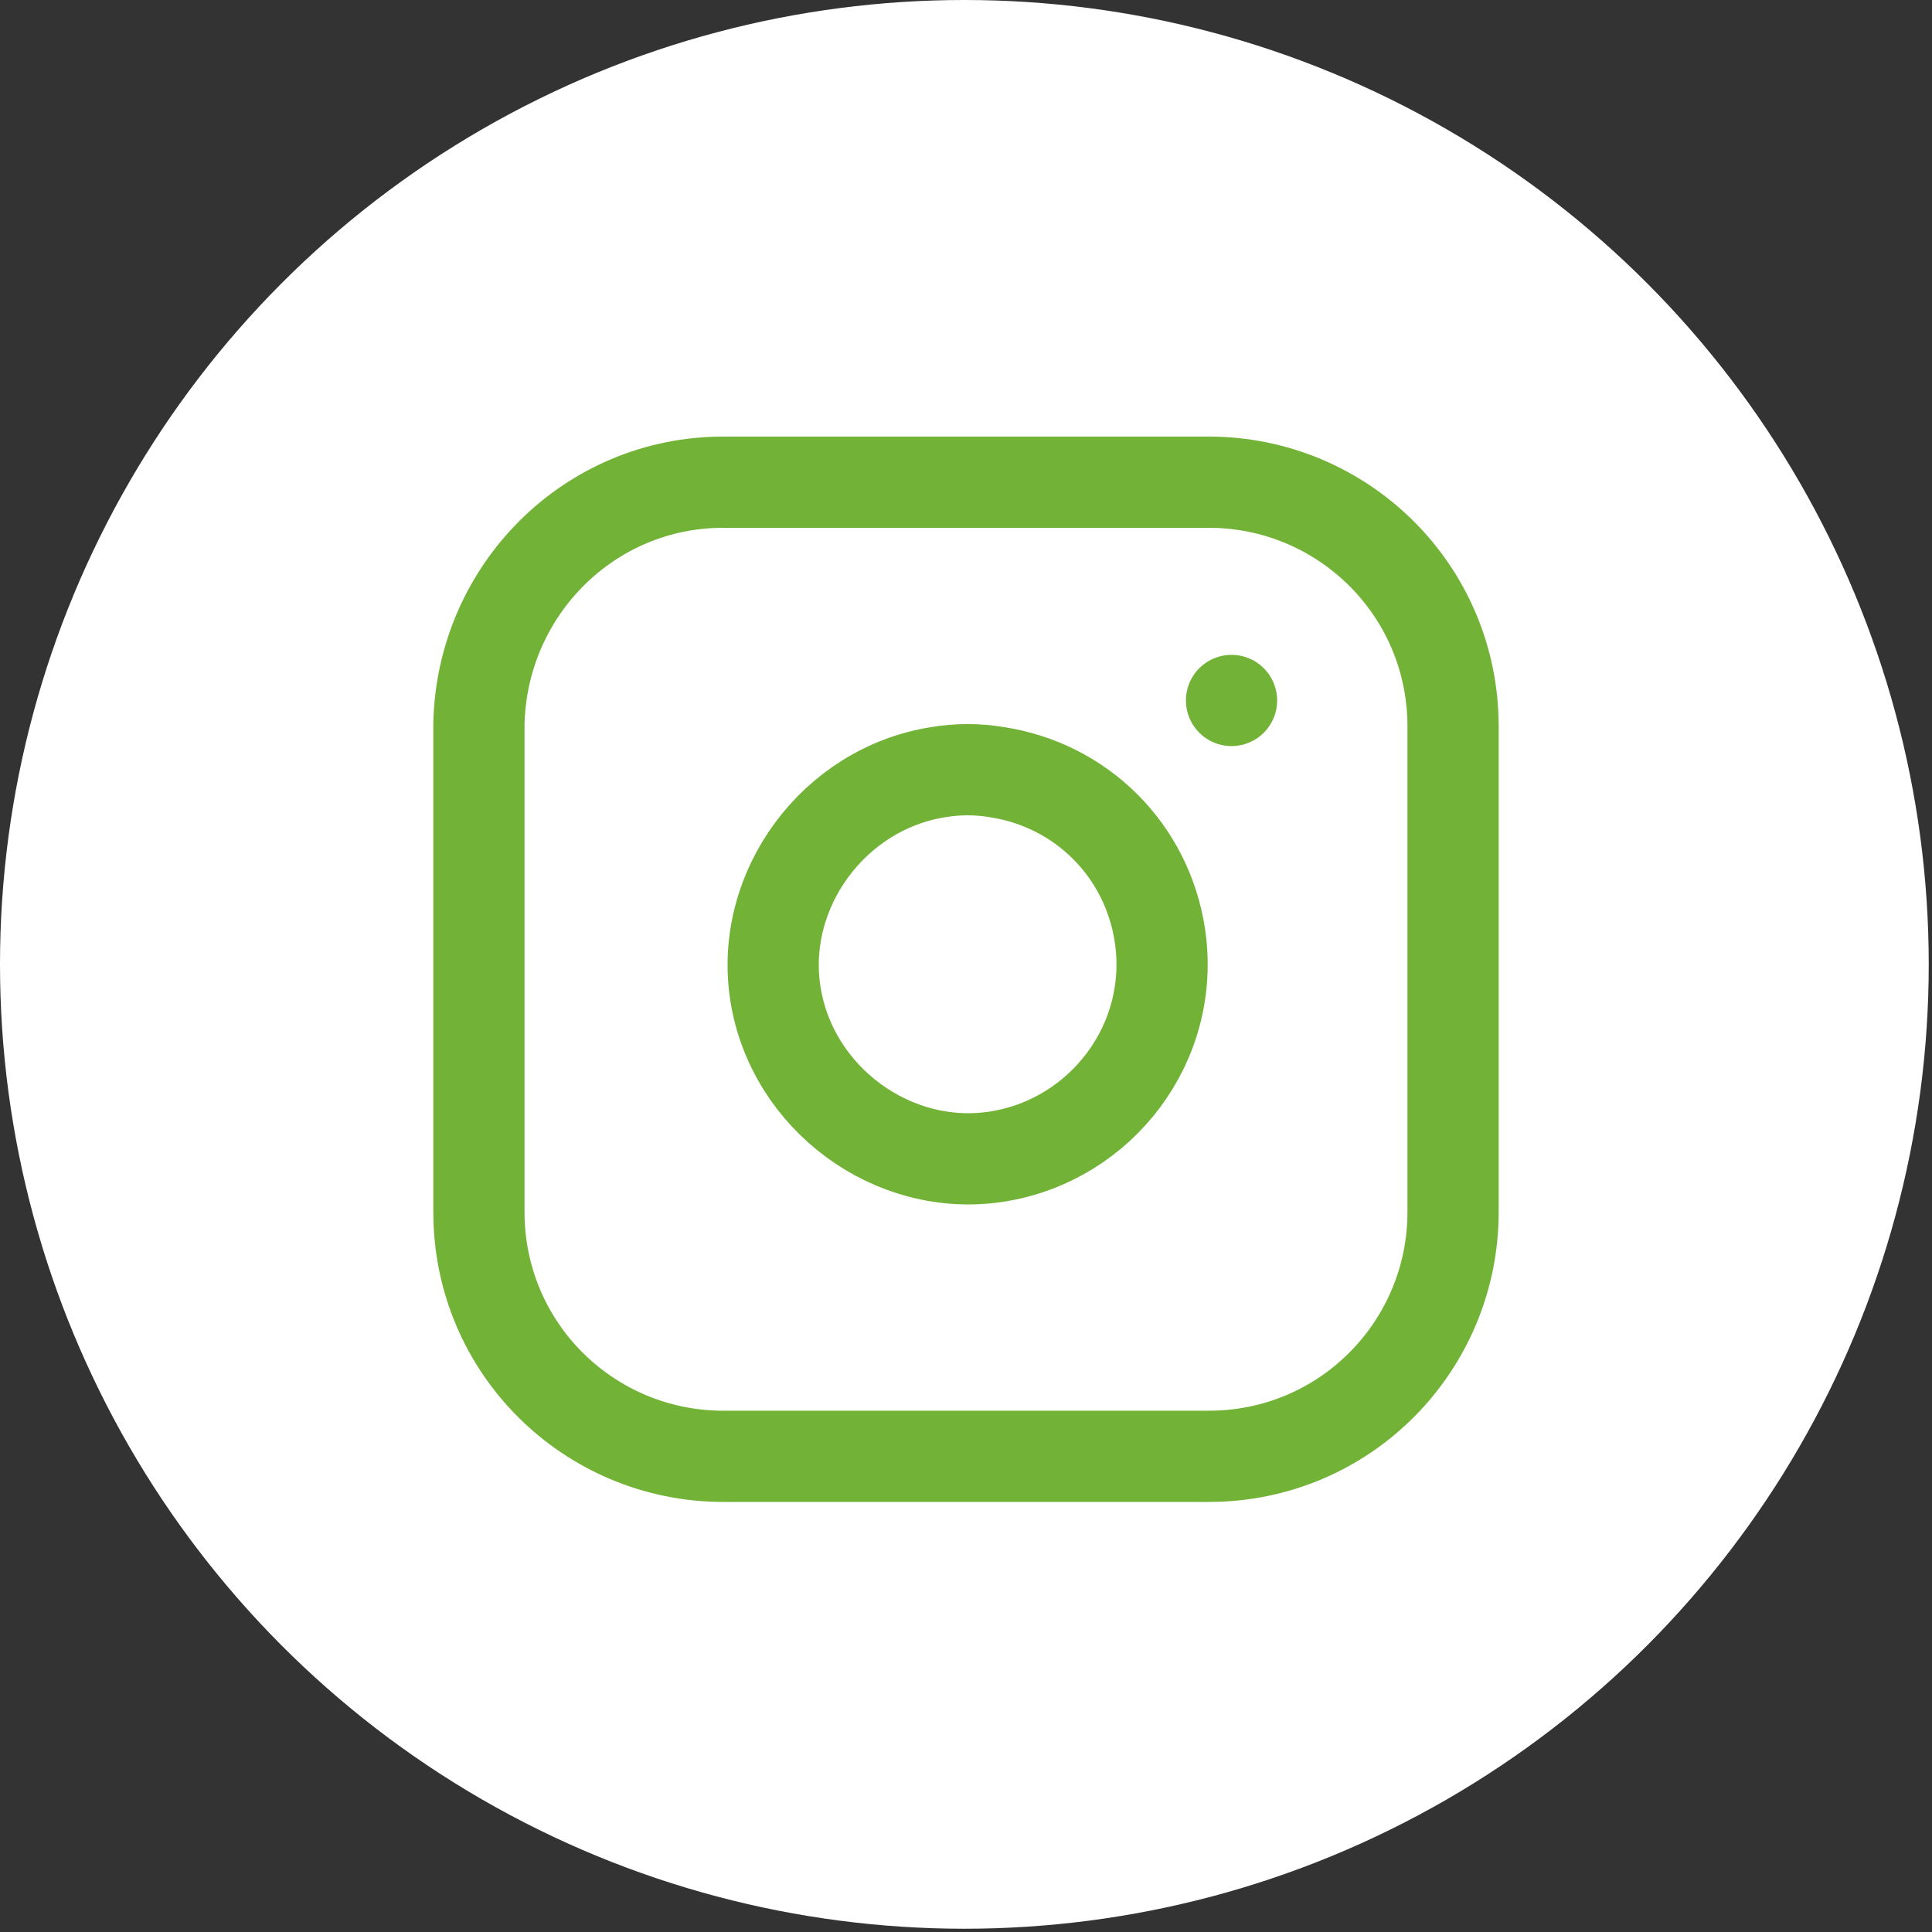
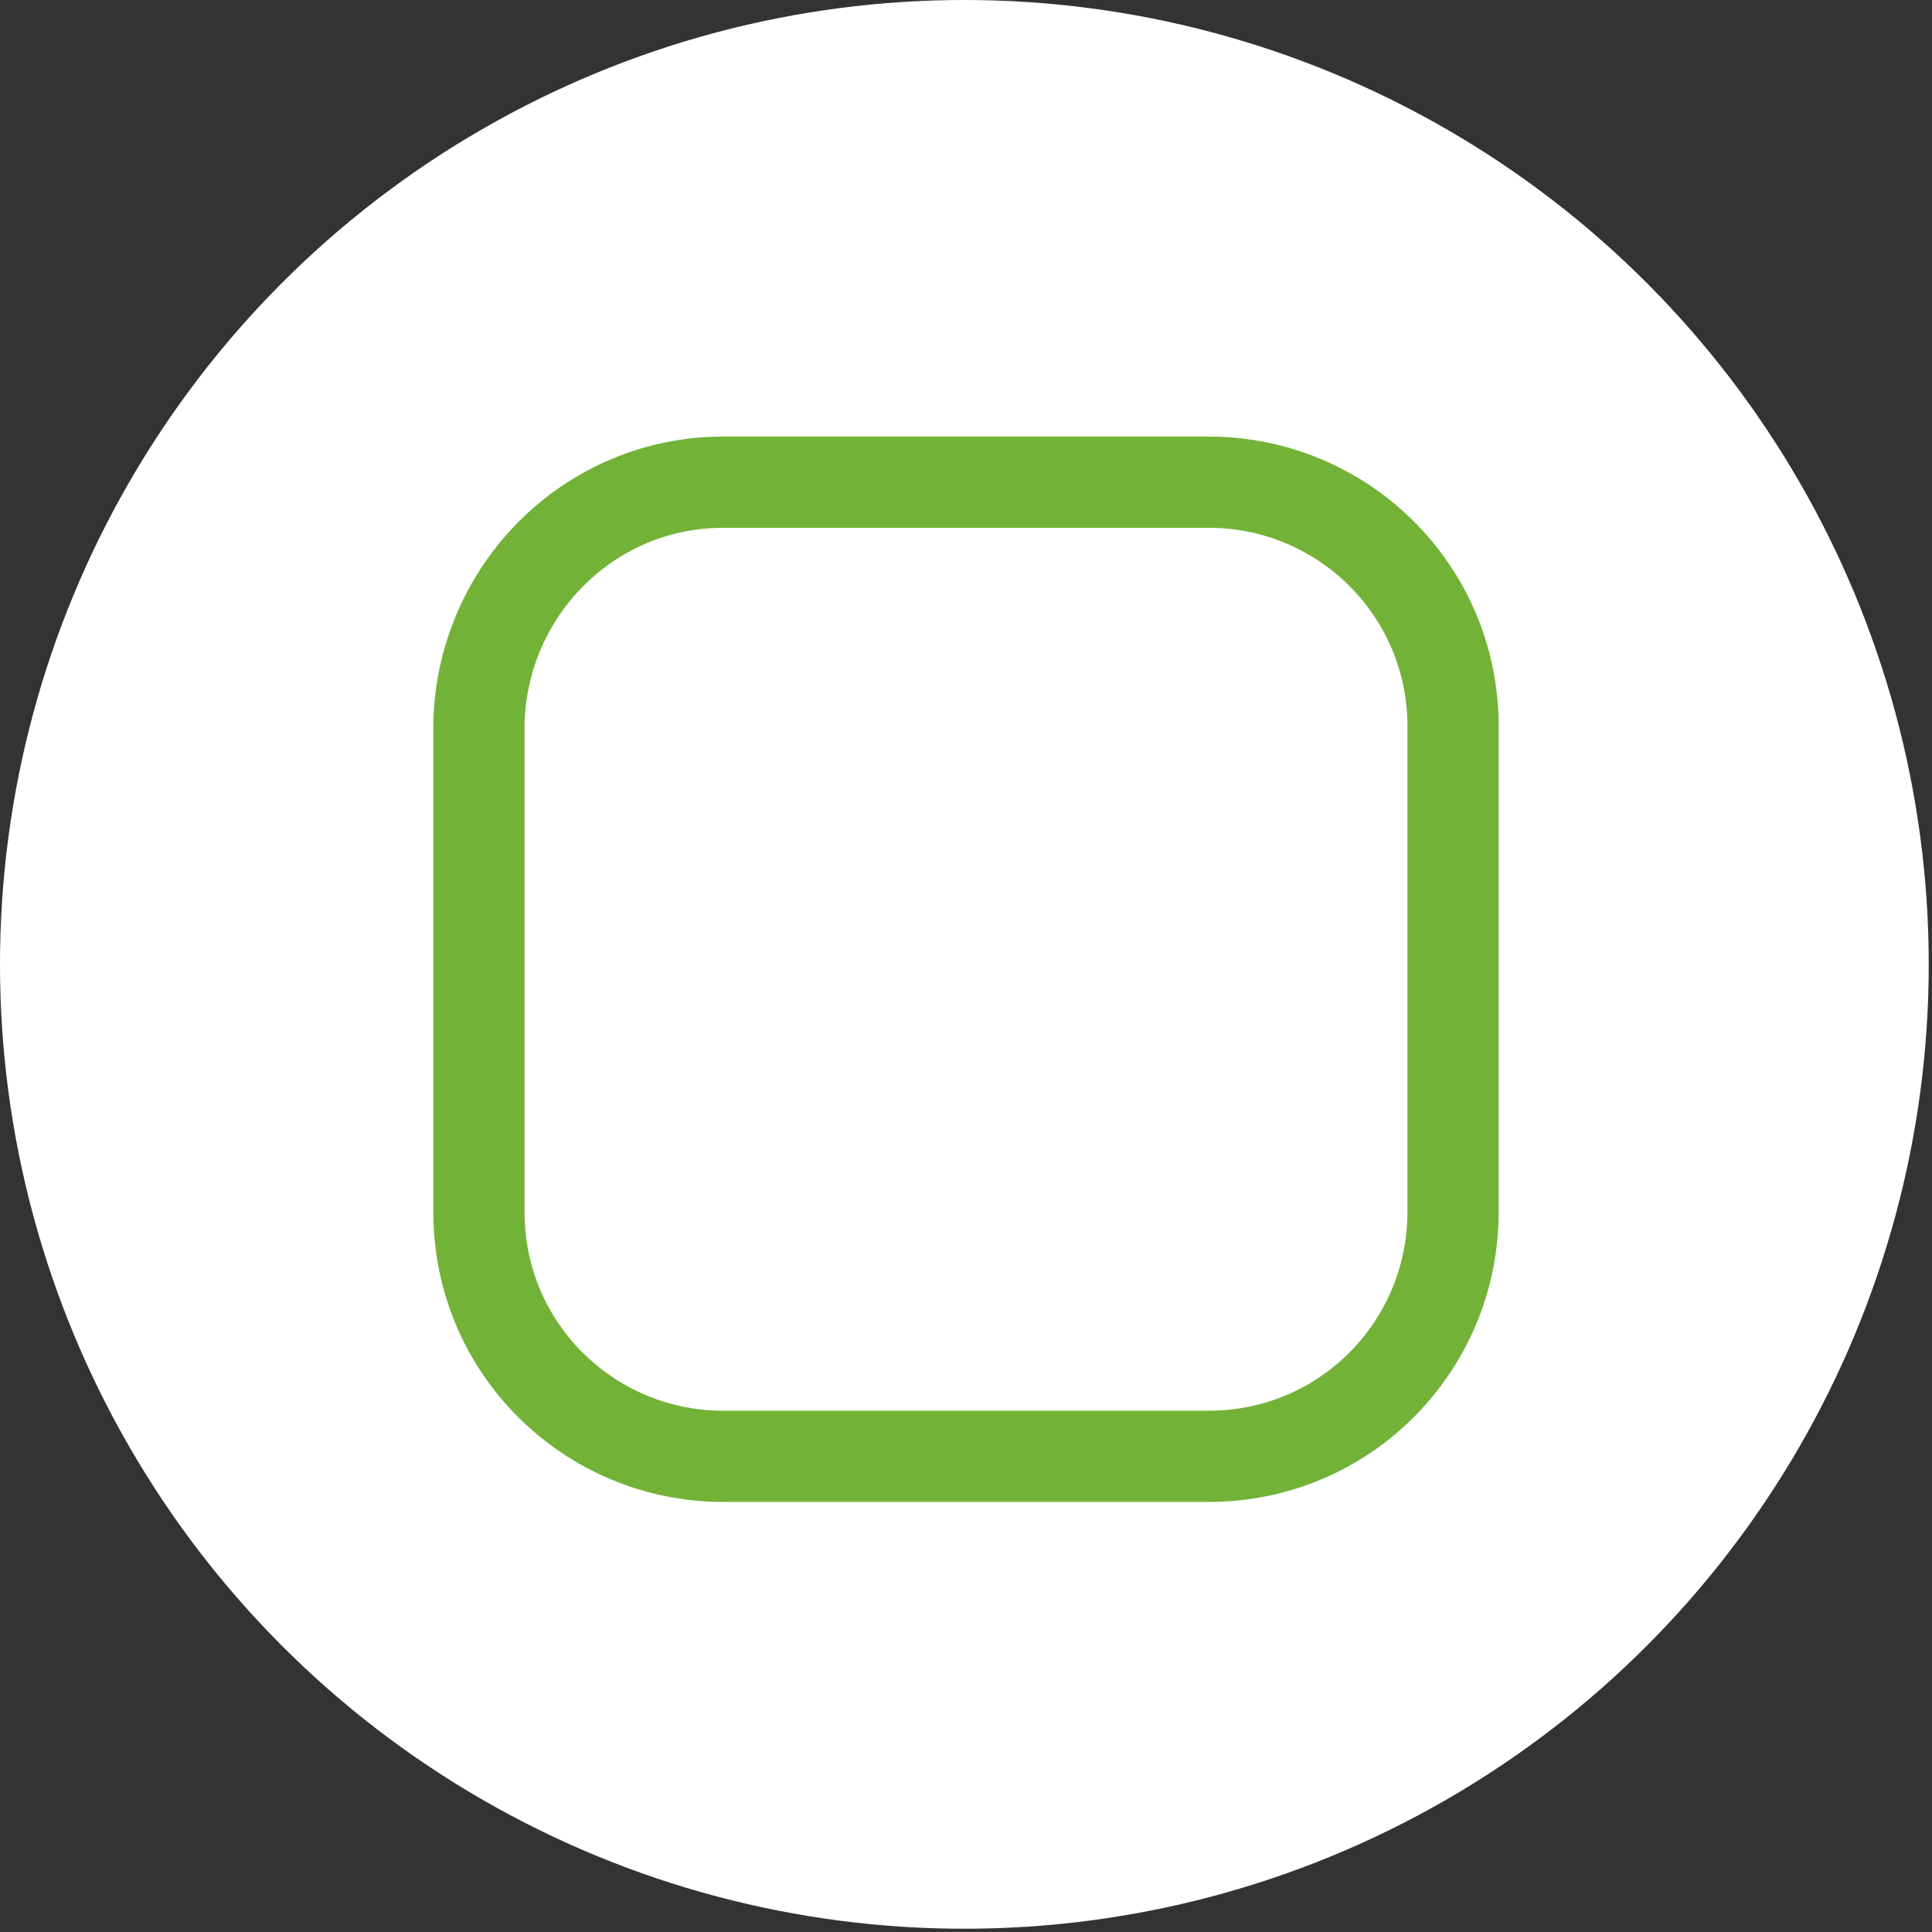
<svg xmlns="http://www.w3.org/2000/svg" version="1.1" id="Layer_1" x="0px" y="0px" viewBox="0 0 59.3 59.3" style="enable-background:new 0 0 59.3 59.3;" xml:space="preserve">
  <rect x="0" y="0" width="59.3" height="59.3" fill="#333333" stroke="none" />
  <style type="text/css">
	.st0{fill:#FFFFFF;}
	.st1{fill:none;stroke:#72B337;stroke-width:2.8;stroke-linecap:round;stroke-linejoin:round;}
</style>
  <circle class="st0" cx="29.6" cy="29.6" r="29.6" />
  <path class="st1" d="M22.2,14.8h14.9c4.1,0,7.5,3.3,7.5,7.5v14.9c0,4.1-3.3,7.5-7.5,7.5H22.2c-4.1,0-7.5-3.3-7.5-7.5V22.2  C14.8,18.1,18.1,14.8,22.2,14.8z" />
-   <path class="st1" d="M35.6,28.7c0.5,3.3-1.8,6.3-5,6.8s-6.3-1.8-6.8-5s1.8-6.3,5-6.8c0.6-0.1,1.2-0.1,1.8,0  C33.2,24.1,35.2,26.1,35.6,28.7z" />
-   <line class="st1" x1="37.8" y1="21.5" x2="37.8" y2="21.5" />
</svg>